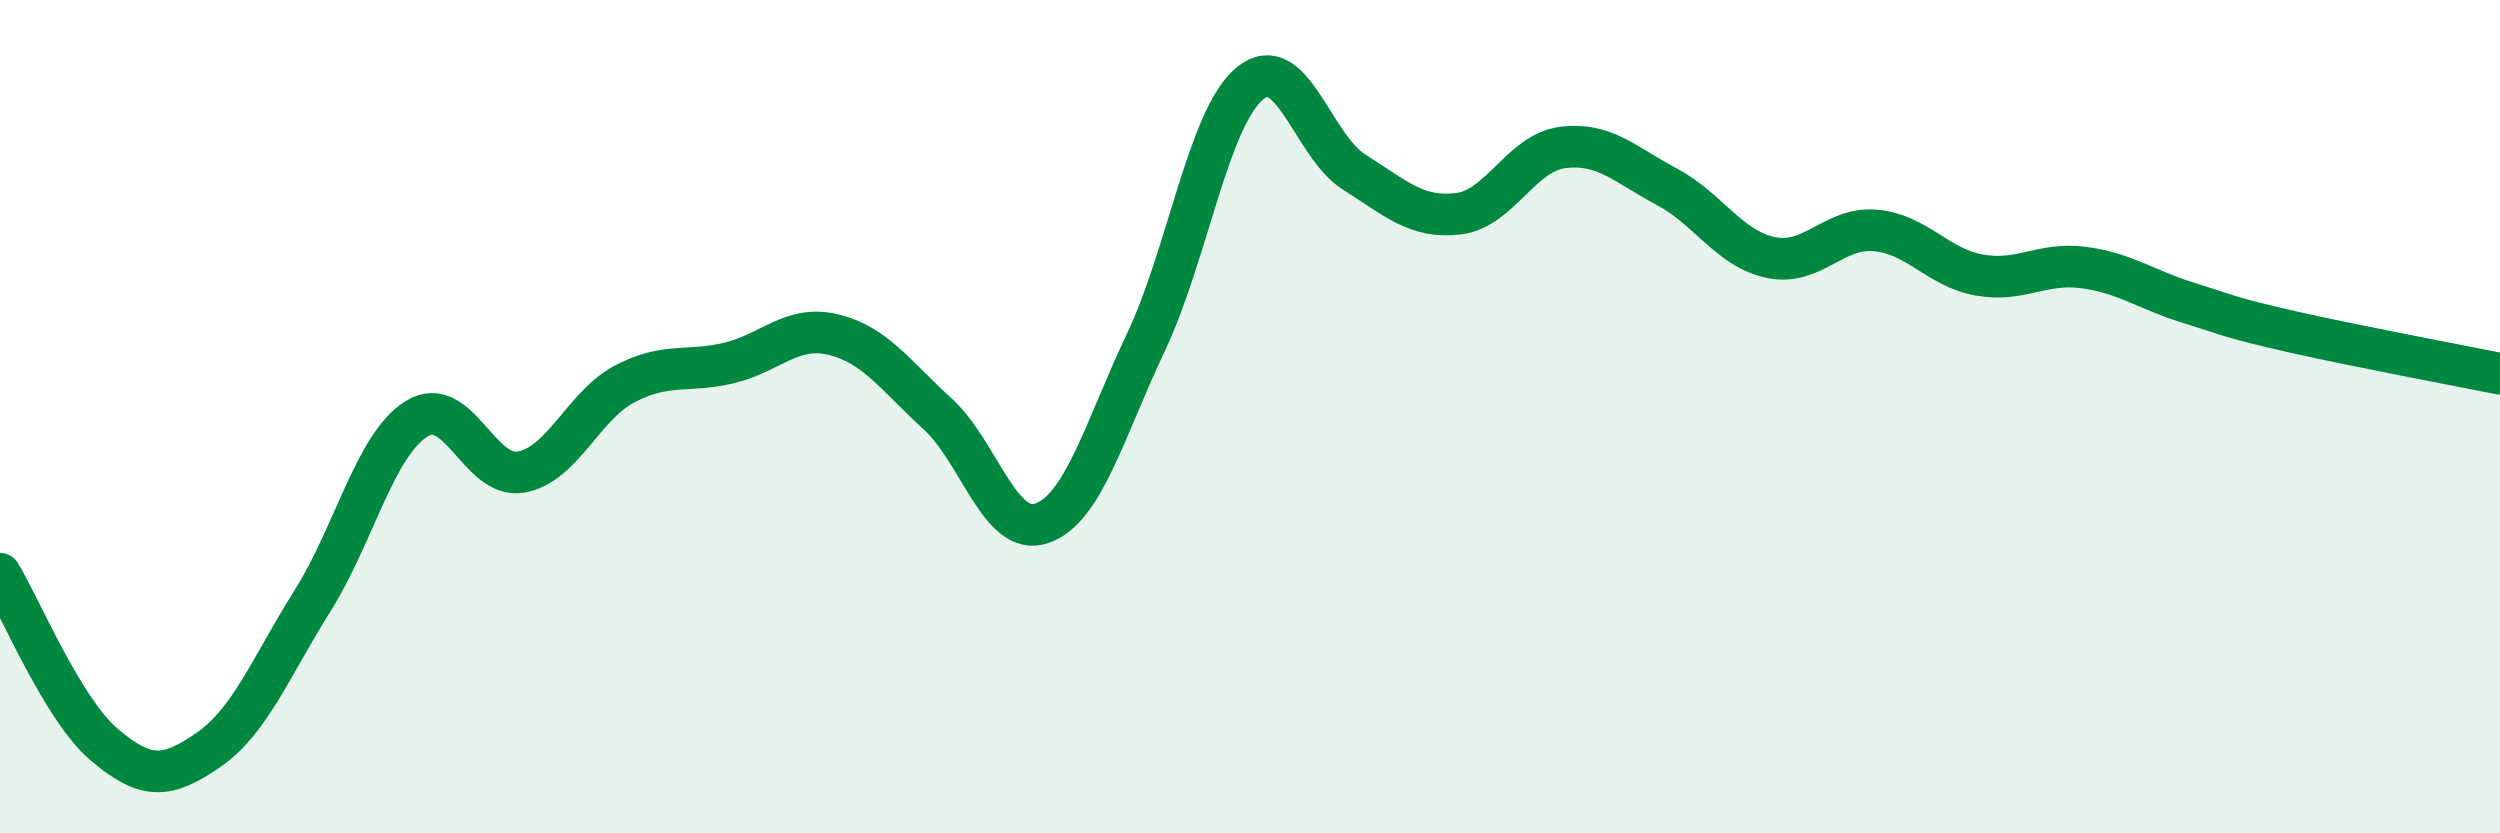
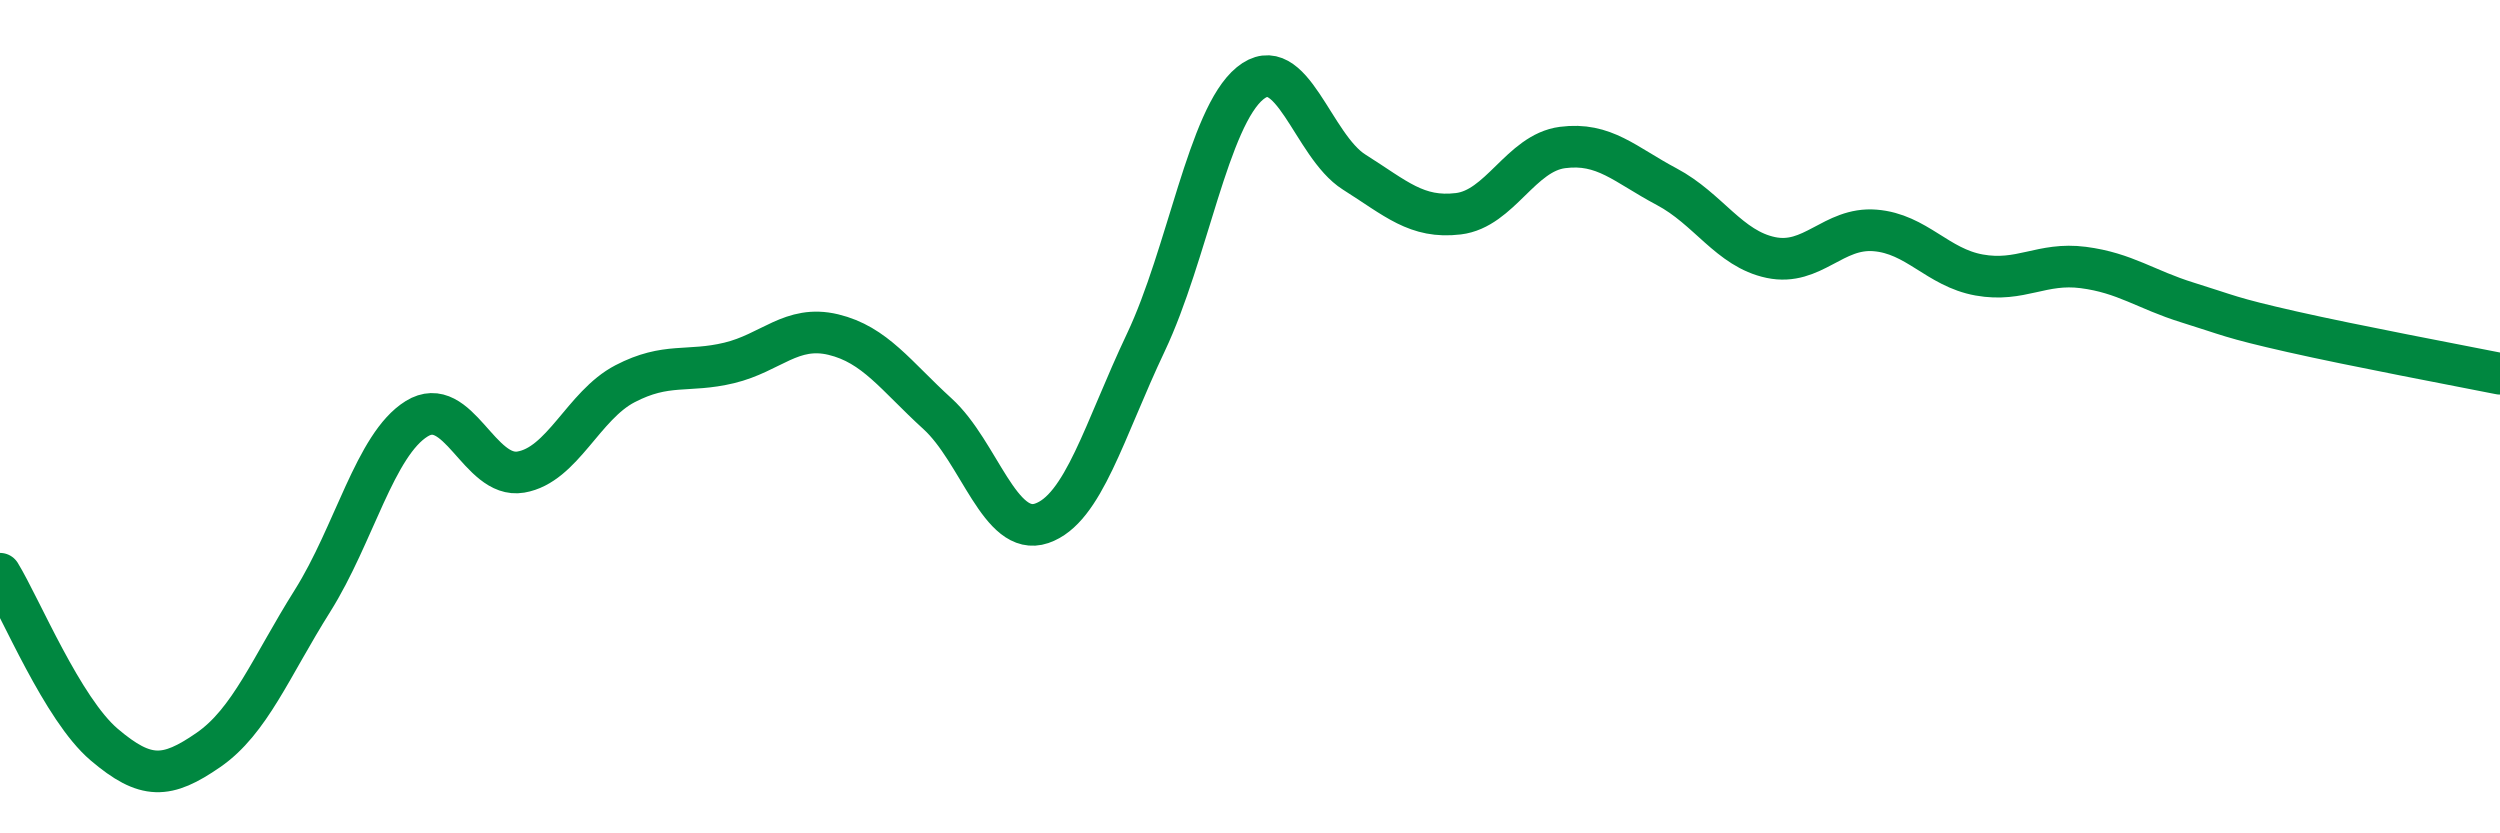
<svg xmlns="http://www.w3.org/2000/svg" width="60" height="20" viewBox="0 0 60 20">
-   <path d="M 0,13.77 C 0.5,14.59 1.5,17.02 2.5,17.87 C 3.5,18.72 4,18.69 5,18 C 6,17.31 6.5,16.01 7.5,14.42 C 8.5,12.83 9,10.67 10,10.05 C 11,9.43 11.5,11.5 12.5,11.33 C 13.5,11.16 14,9.73 15,9.21 C 16,8.69 16.5,8.95 17.5,8.71 C 18.5,8.47 19,7.79 20,8.03 C 21,8.27 21.5,9.02 22.5,9.93 C 23.5,10.84 24,12.9 25,12.56 C 26,12.22 26.5,10.33 27.5,8.22 C 28.5,6.11 29,2.82 30,2 C 31,1.18 31.5,3.5 32.5,4.13 C 33.5,4.76 34,5.25 35,5.13 C 36,5.01 36.5,3.67 37.5,3.54 C 38.5,3.41 39,3.95 40,4.48 C 41,5.01 41.5,5.97 42.5,6.18 C 43.5,6.39 44,5.45 45,5.53 C 46,5.61 46.5,6.42 47.5,6.6 C 48.5,6.78 49,6.29 50,6.42 C 51,6.55 51.5,6.95 52.5,7.26 C 53.5,7.57 53.5,7.62 55,7.96 C 56.5,8.3 59,8.77 60,8.97L60 20L0 20Z" fill="#008740" opacity="0.1" stroke-linecap="round" stroke-linejoin="round" />
  <path d="M 0,13.77 C 0.5,14.59 1.5,17.02 2.5,17.87 C 3.5,18.72 4,18.69 5,18 C 6,17.31 6.5,16.01 7.5,14.42 C 8.5,12.83 9,10.67 10,10.05 C 11,9.43 11.5,11.5 12.5,11.33 C 13.5,11.16 14,9.73 15,9.21 C 16,8.69 16.5,8.95 17.5,8.71 C 18.5,8.47 19,7.79 20,8.03 C 21,8.27 21.5,9.02 22.5,9.93 C 23.5,10.84 24,12.9 25,12.56 C 26,12.22 26.5,10.33 27.5,8.22 C 28.5,6.11 29,2.82 30,2 C 31,1.18 31.5,3.5 32.5,4.13 C 33.5,4.76 34,5.25 35,5.13 C 36,5.01 36.5,3.67 37.5,3.54 C 38.5,3.41 39,3.95 40,4.48 C 41,5.01 41.5,5.97 42.5,6.18 C 43.5,6.39 44,5.45 45,5.53 C 46,5.61 46.5,6.42 47.5,6.6 C 48.5,6.78 49,6.29 50,6.42 C 51,6.55 51.5,6.95 52.5,7.26 C 53.5,7.57 53.5,7.62 55,7.96 C 56.5,8.3 59,8.77 60,8.97" stroke="#008740" stroke-width="1" fill="none" stroke-linecap="round" stroke-linejoin="round" />
</svg>